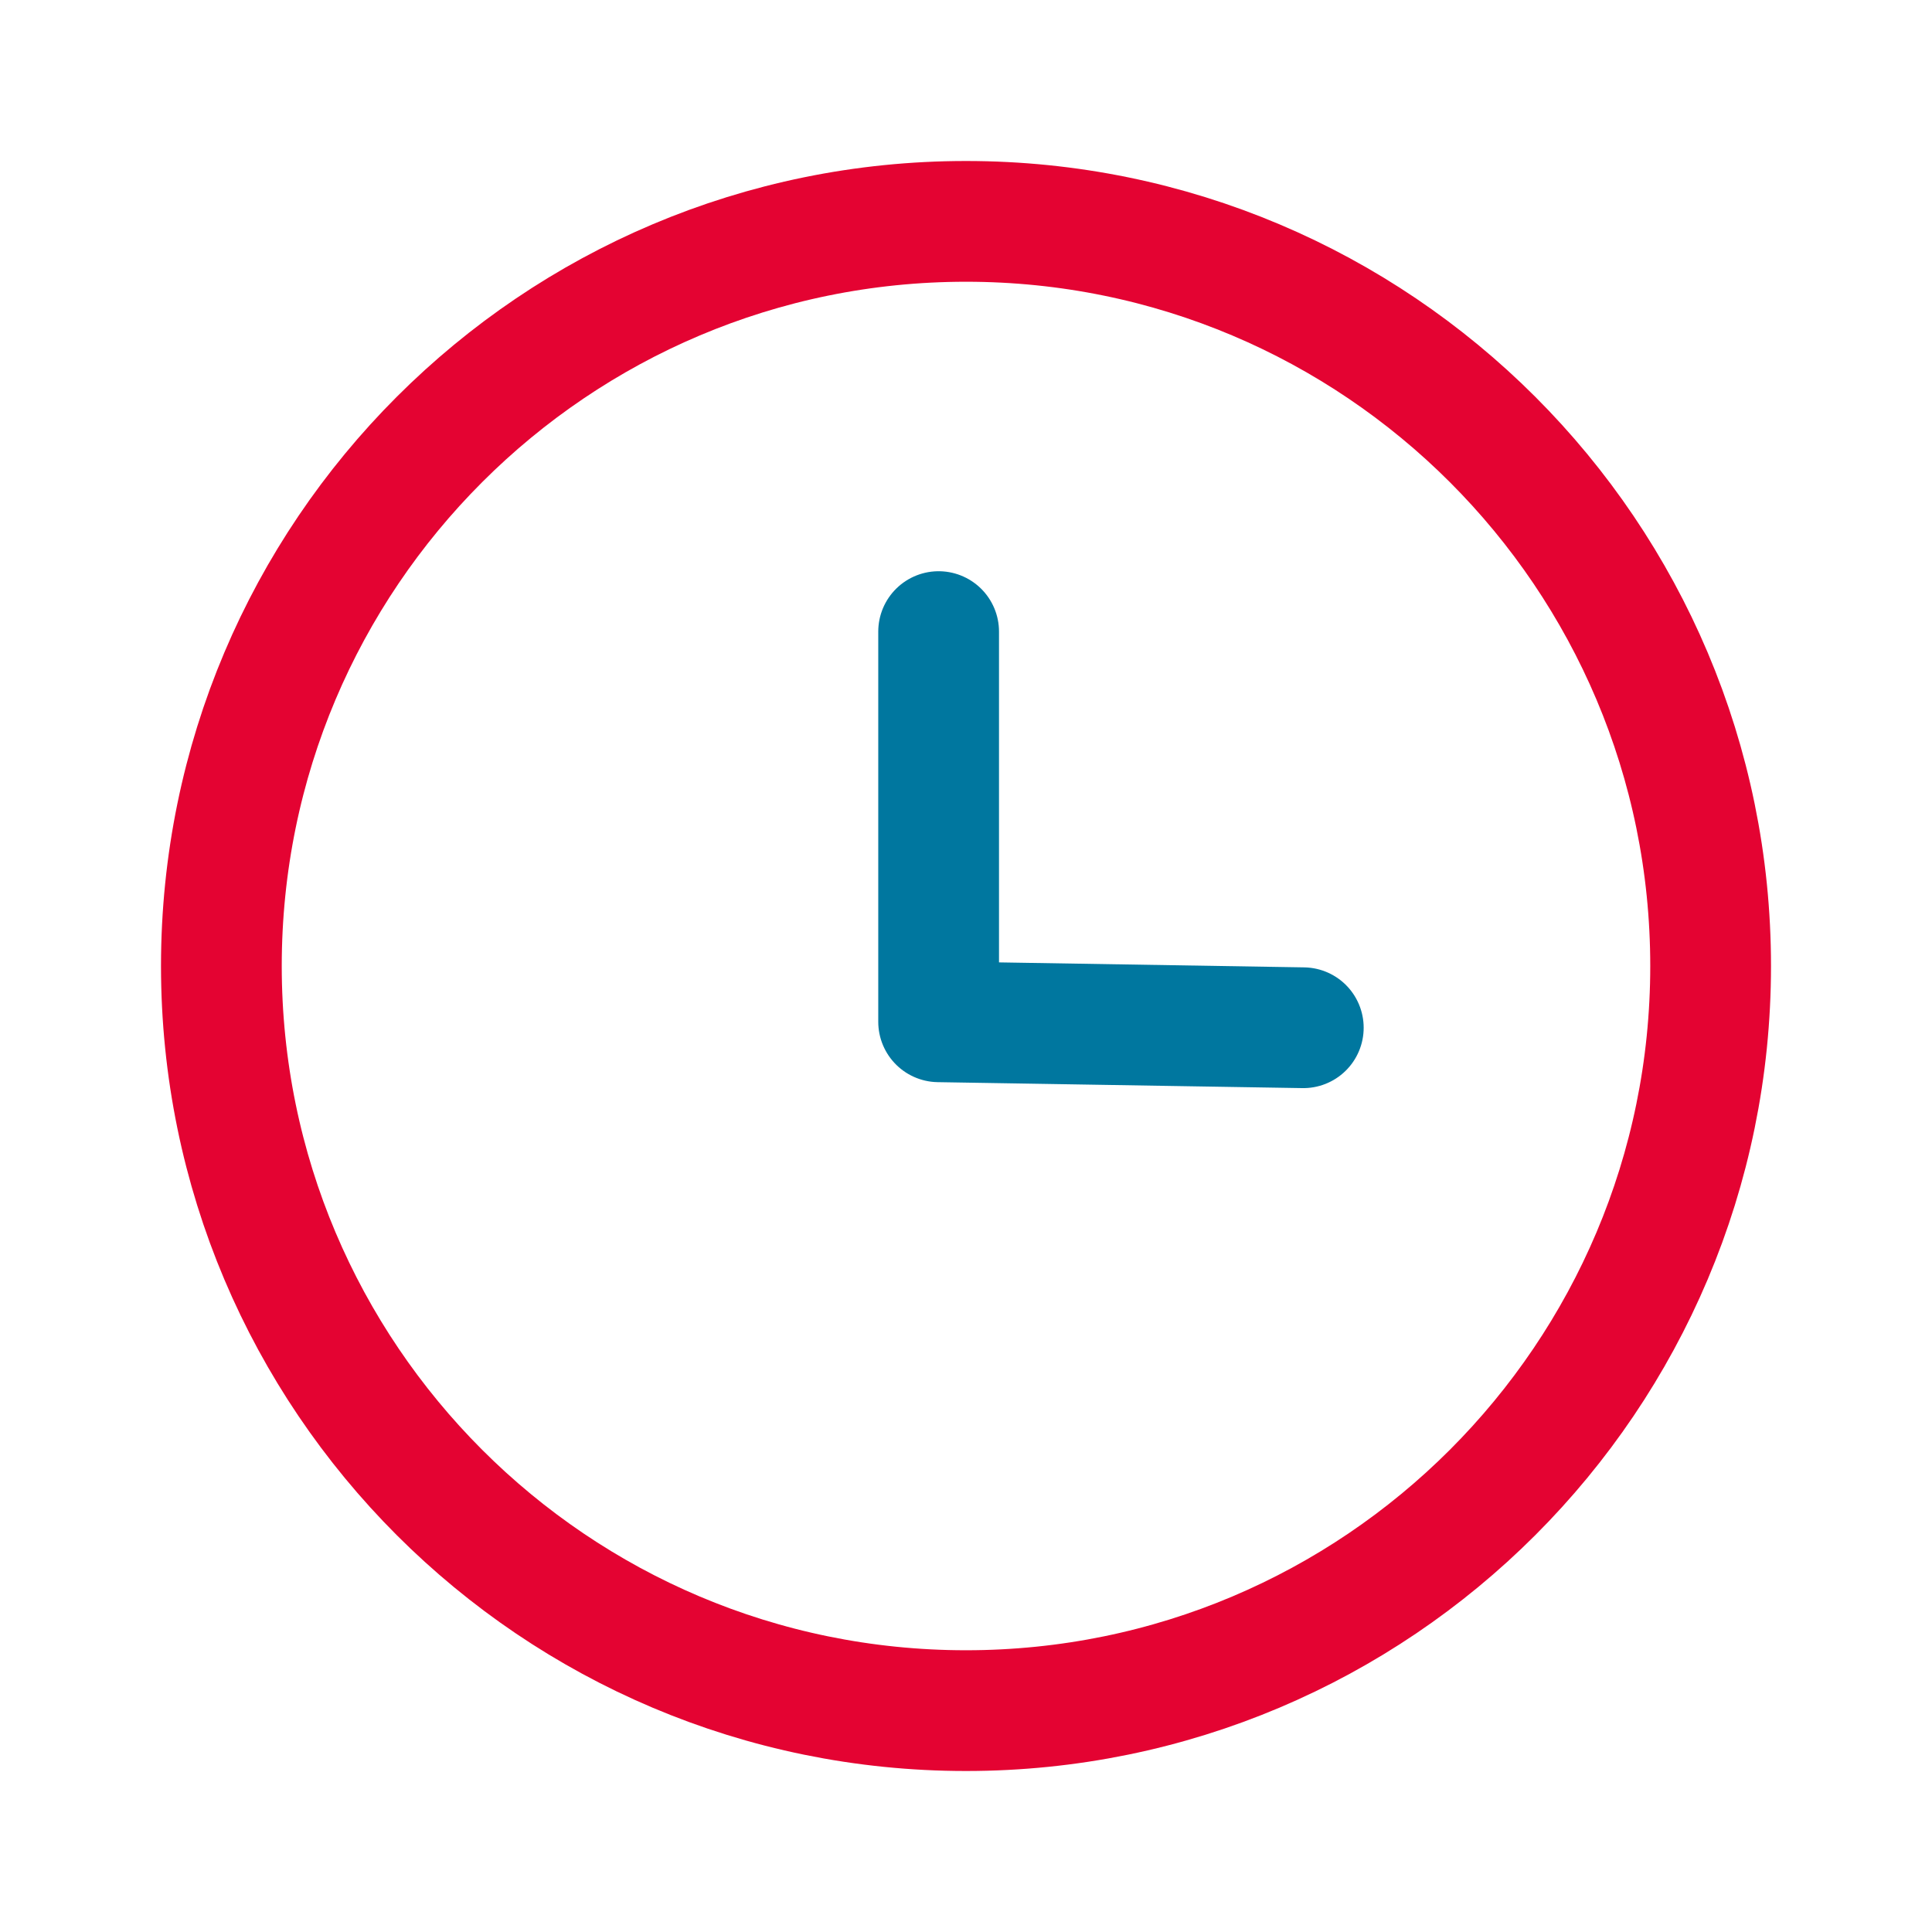
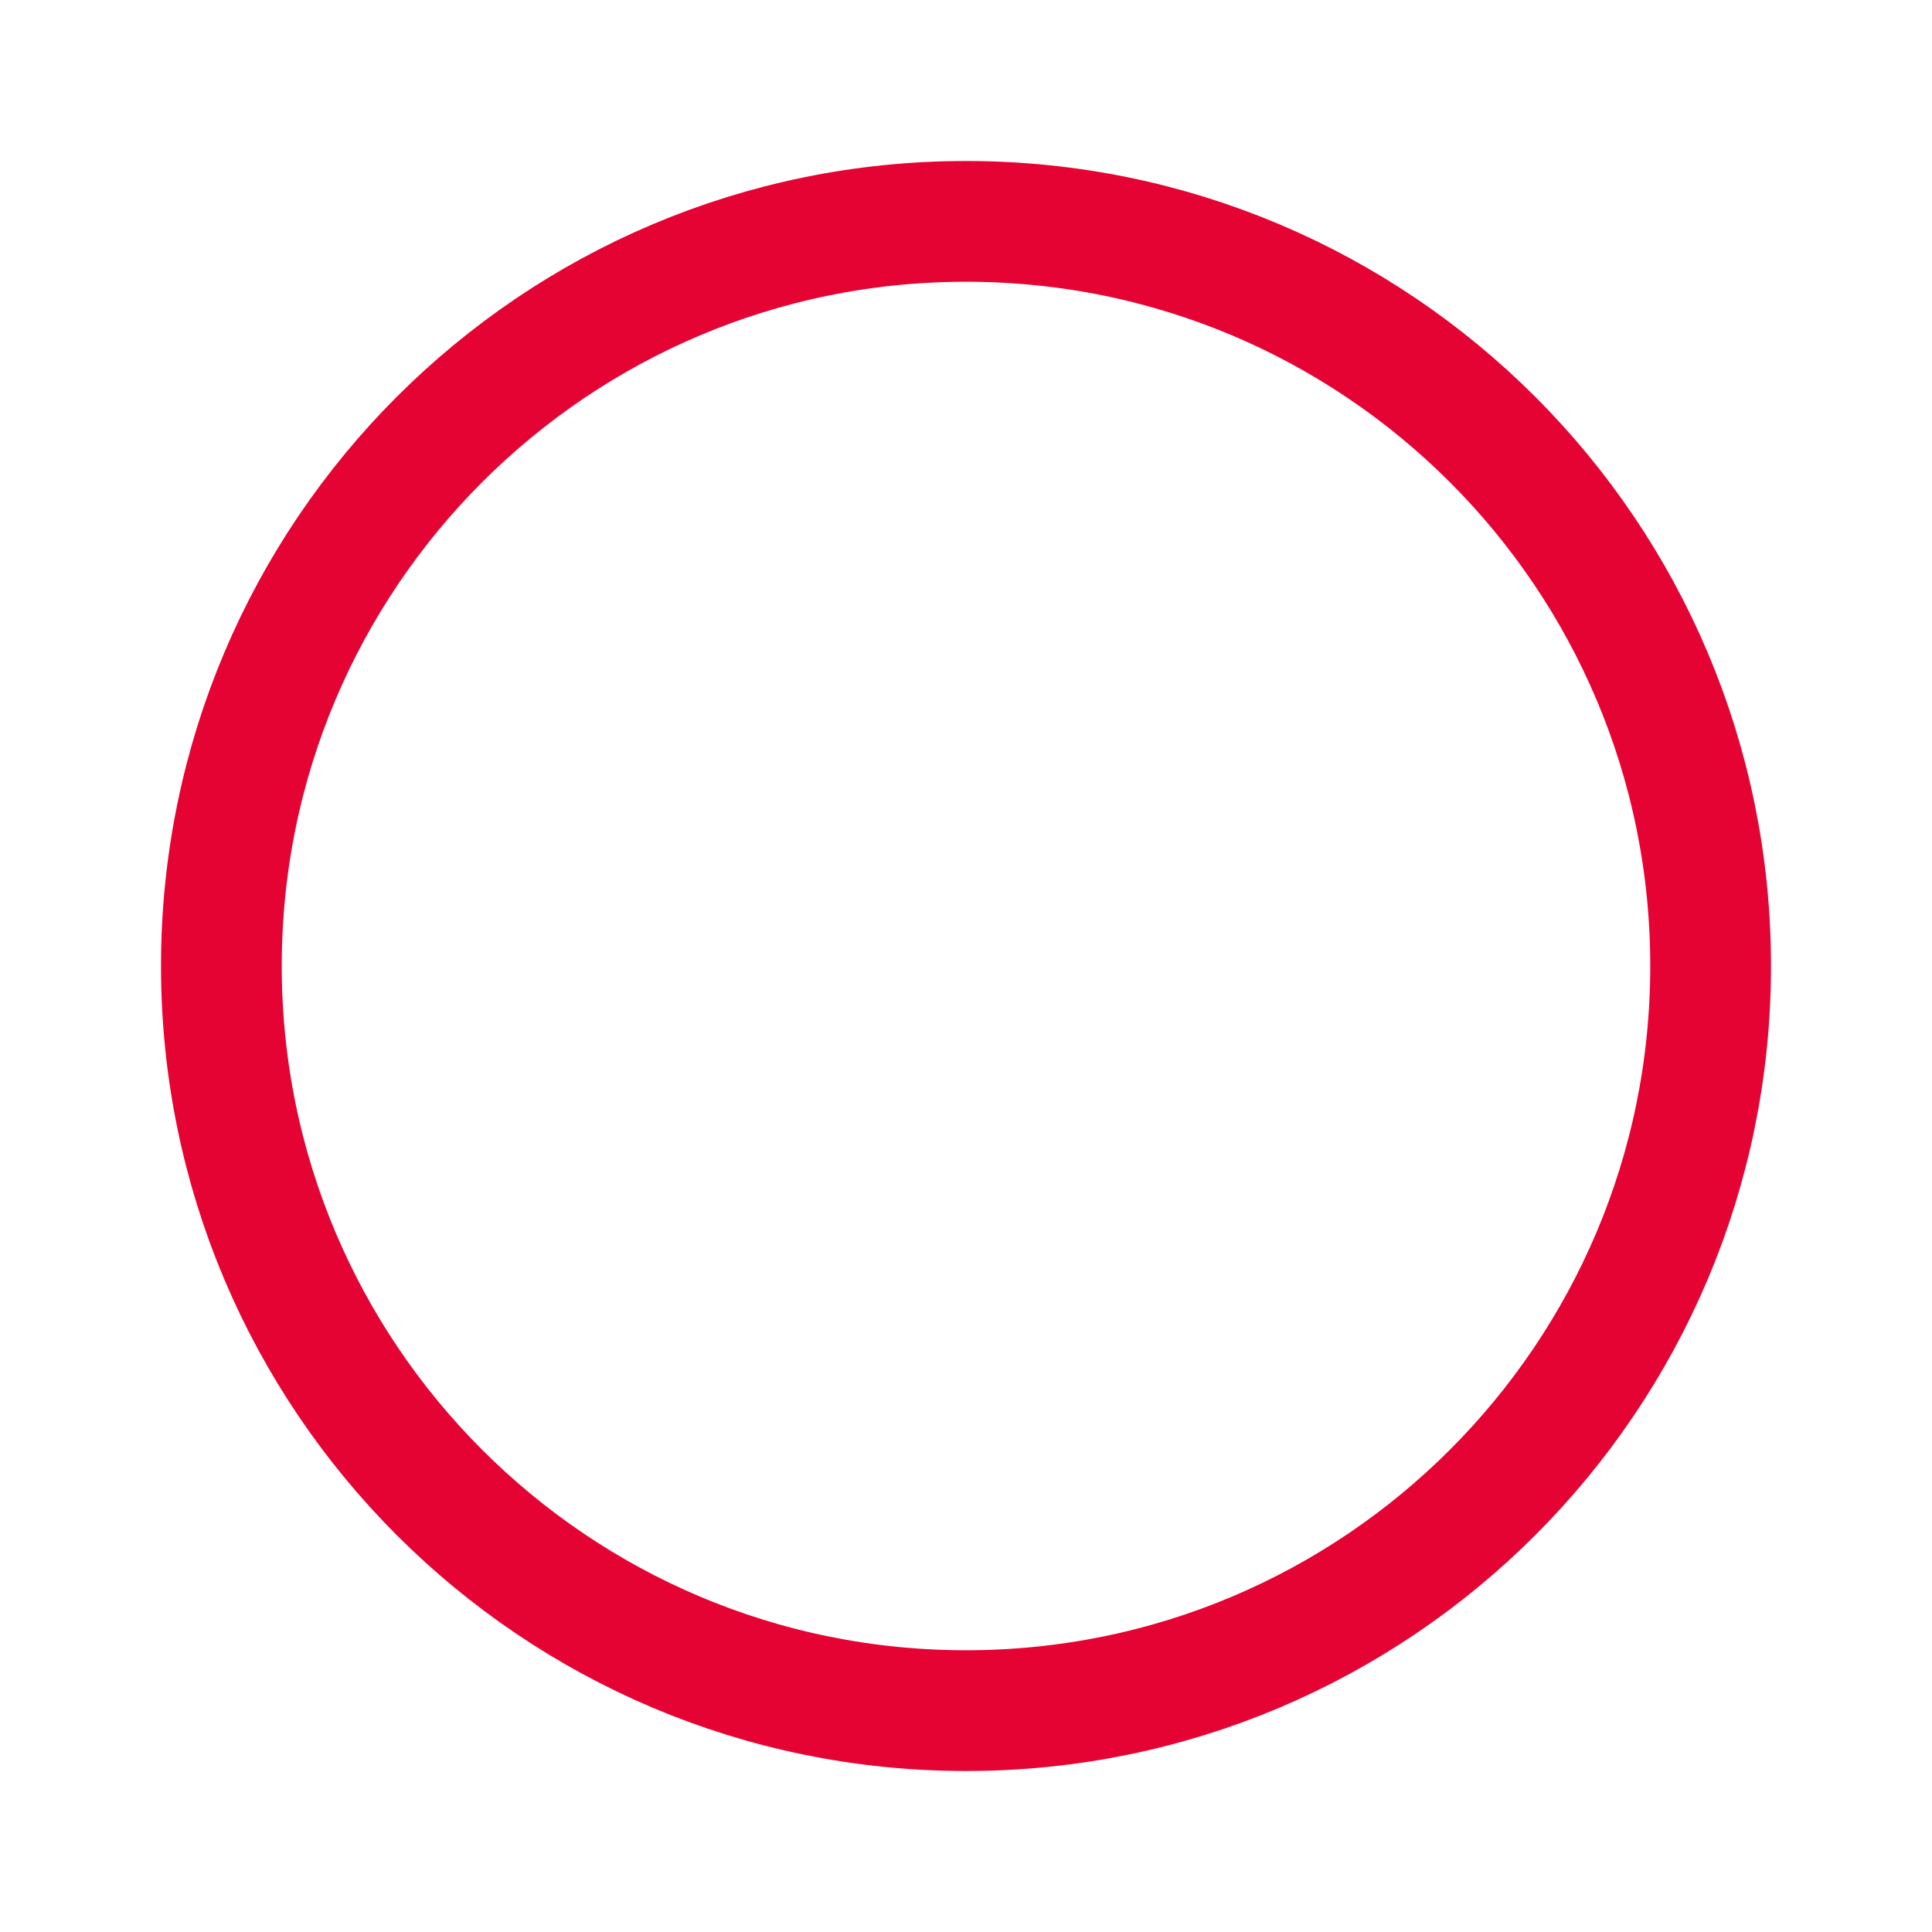
<svg xmlns="http://www.w3.org/2000/svg" width="24" height="24" viewBox="0 0 24 24" fill="none">
  <path fill-rule="evenodd" clip-rule="evenodd" d="M21.25 12C21.25 17.108 17.109 21.25 12 21.25C6.892 21.25 2.75 17.108 2.75 12C2.75 6.891 6.892 2.75 12 2.75C17.109 2.75 21.25 6.891 21.25 12Z" stroke="#E40332" stroke-width="1.5" stroke-linecap="round" stroke-linejoin="round" />
-   <path d="M16.19 12.767L11.66 12.693V7.846" stroke="#00779F" stroke-width="1.5" stroke-linecap="round" stroke-linejoin="round" />
</svg>